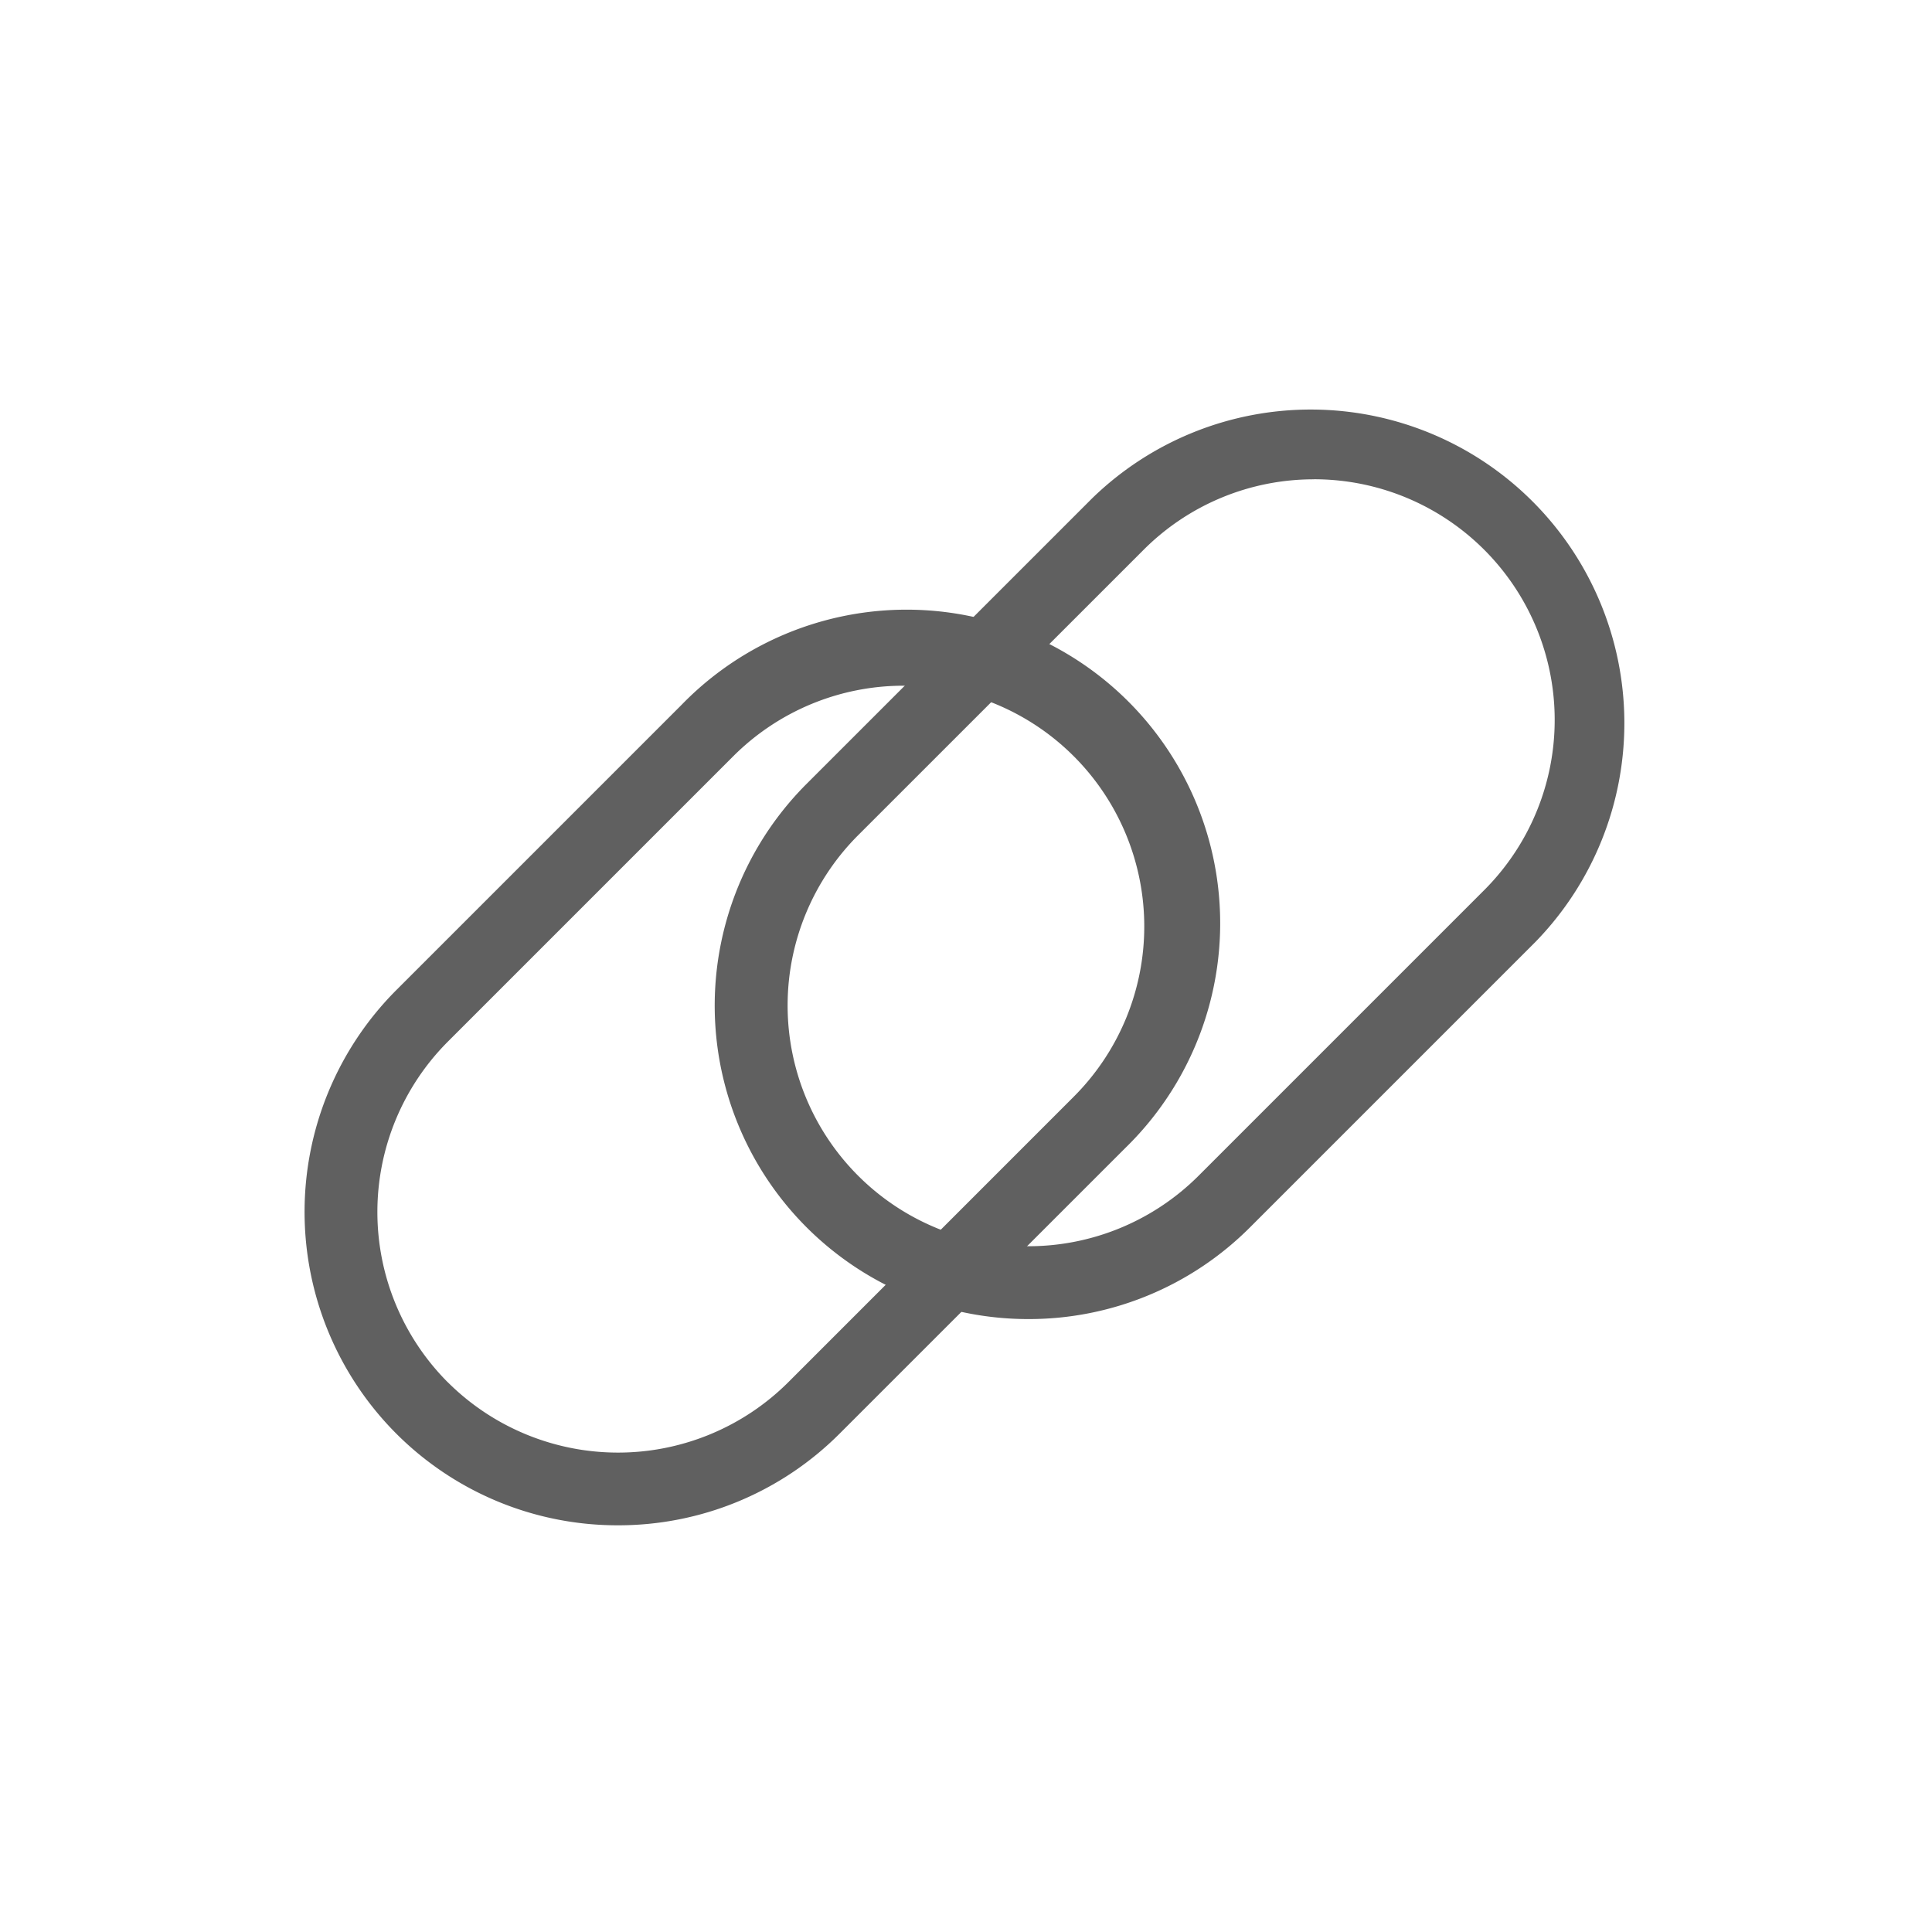
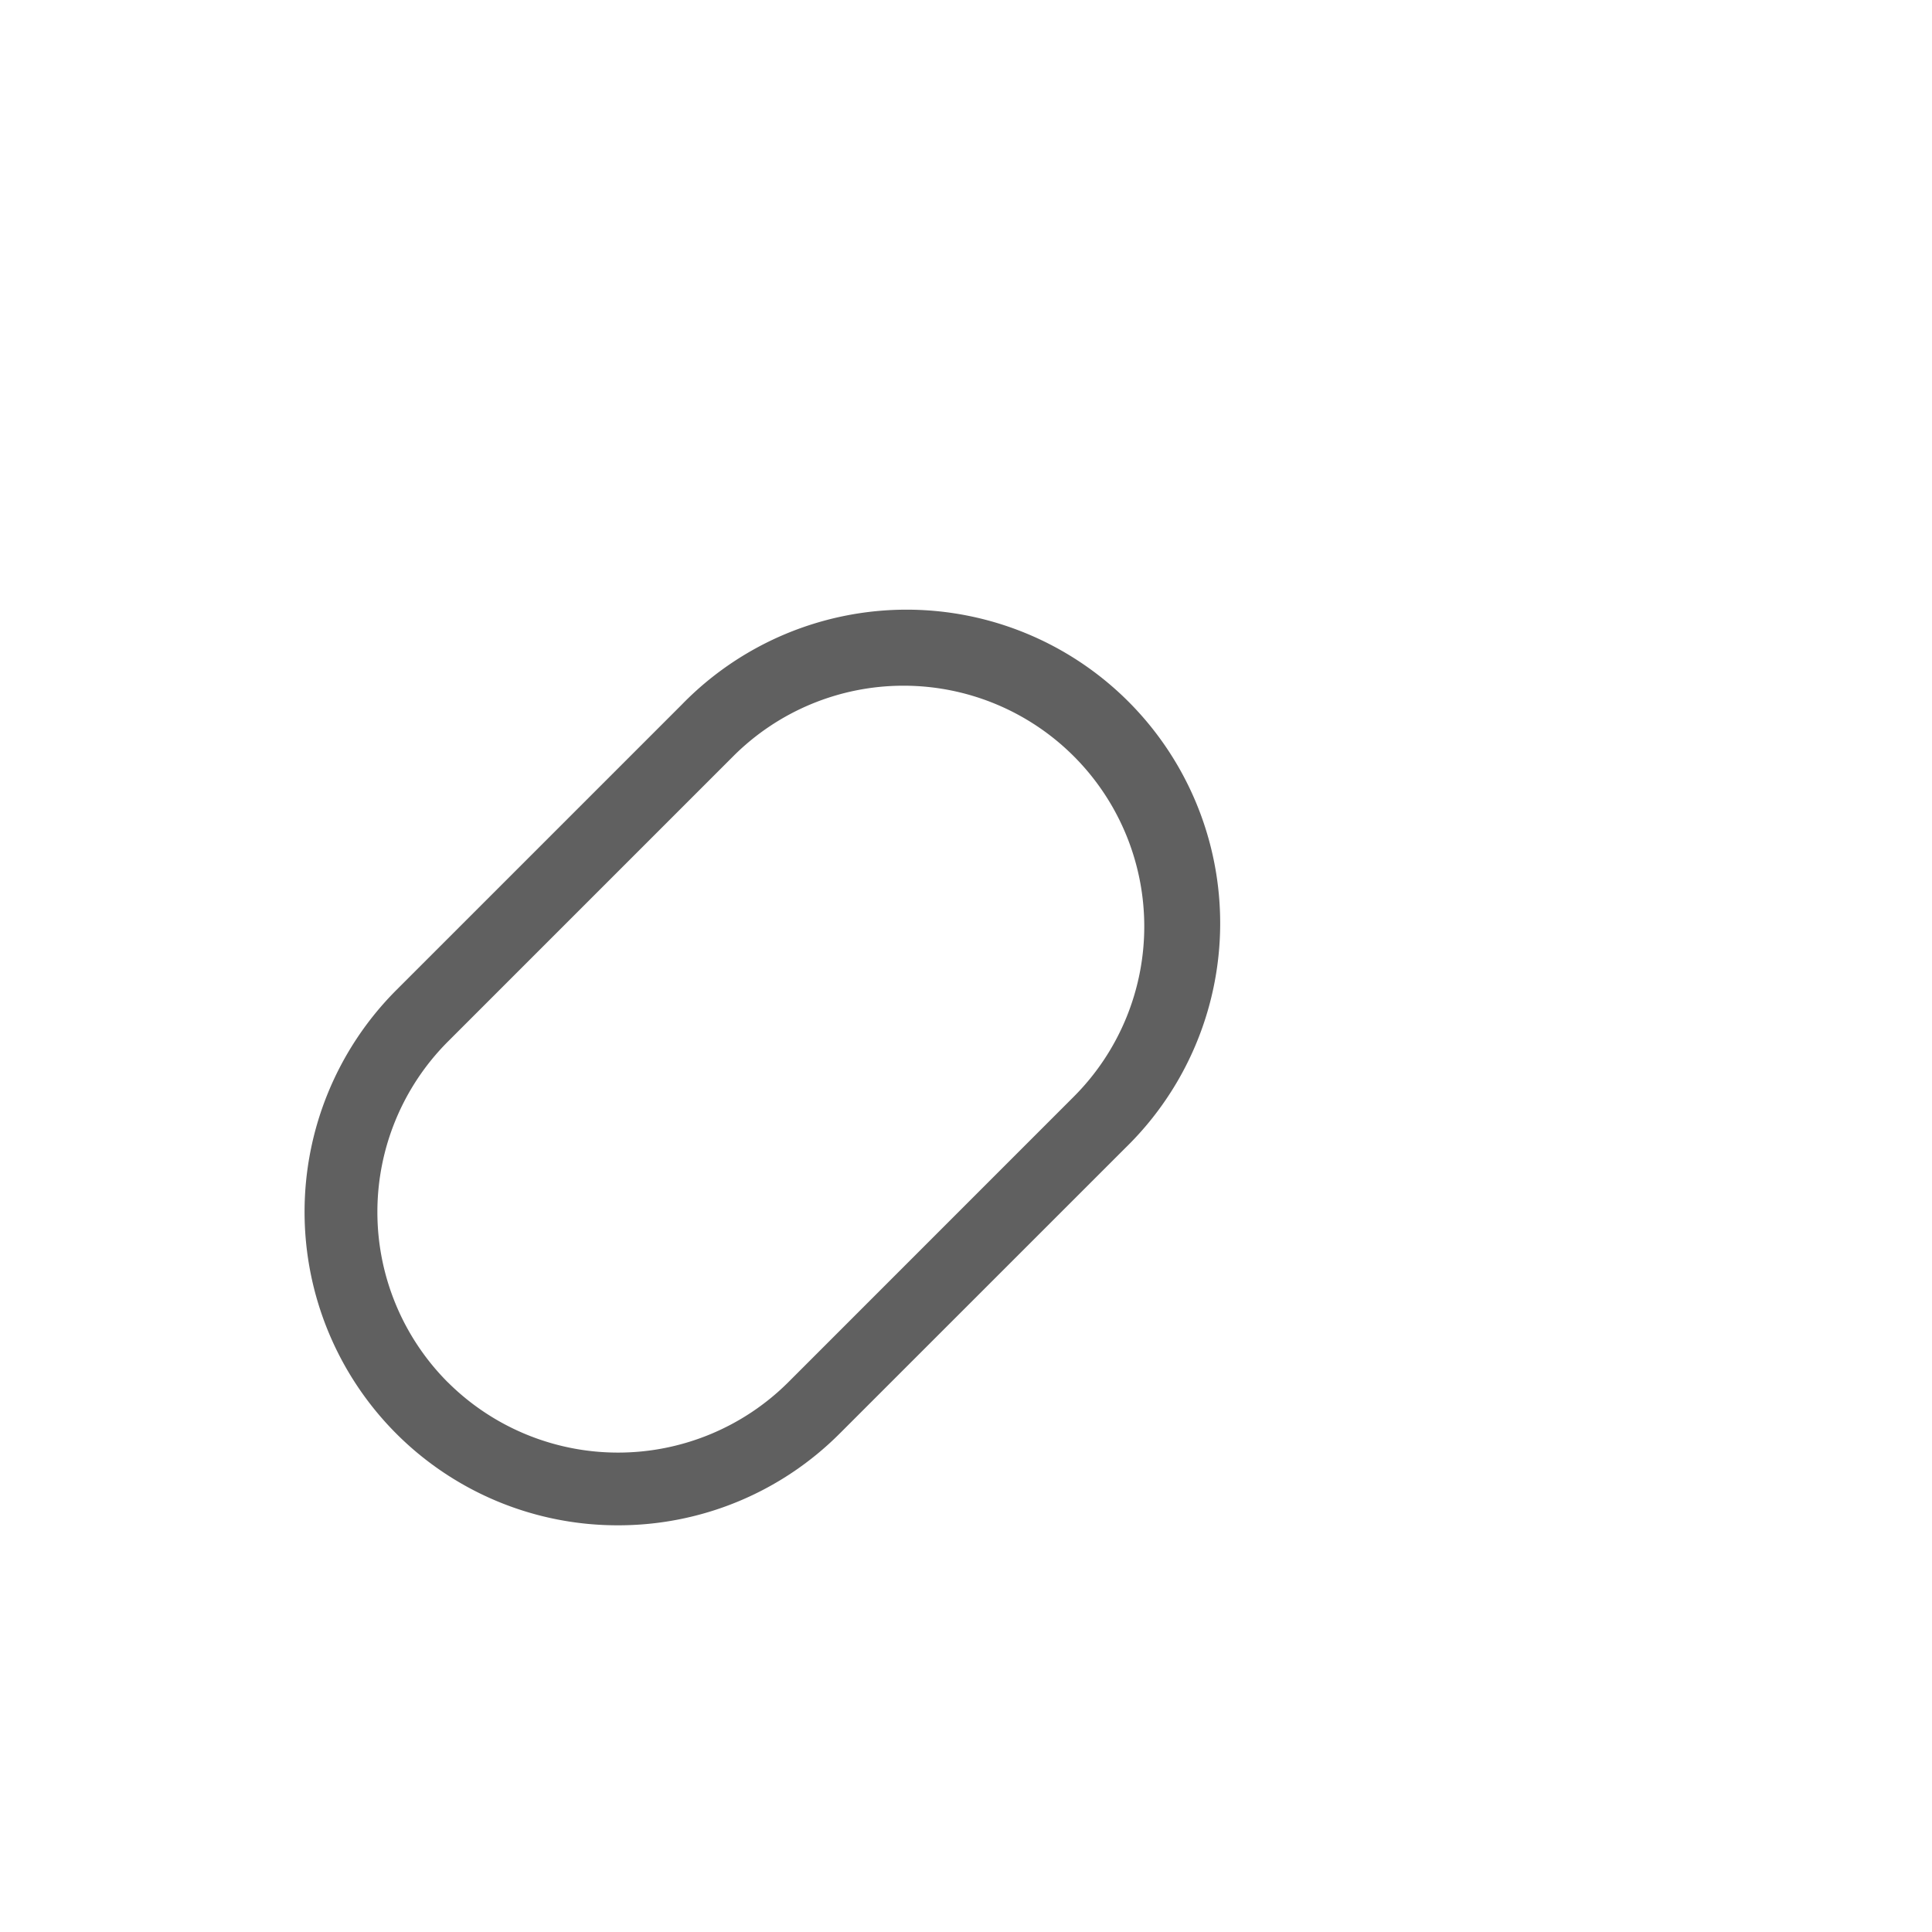
<svg xmlns="http://www.w3.org/2000/svg" width="32.911" height="32.911" viewBox="0 0 32.911 32.911">
  <defs>
    <style>.a{fill:#606060;}</style>
  </defs>
  <g transform="translate(5.189 6.927)">
    <g transform="translate(6.99)">
-       <path class="a" d="M293.849,151.625a5.34,5.34,0,0,1-3.778-9.117l4.864-4.864a5.342,5.342,0,0,1,7.554,7.554l-4.864,4.864A5.323,5.323,0,0,1,293.849,151.625Zm4.864-14.305a4.091,4.091,0,0,0-2.9,1.2l-4.864,4.863a4.1,4.1,0,1,0,5.8,5.8l4.864-4.864a4.1,4.1,0,0,0-2.9-7Z" transform="translate(-288.51 -136.082)" />
-     </g>
+       </g>
    <g transform="translate(0 3.514)">
      <path class="a" d="M285.447,155.848a5.325,5.325,0,0,1-3.778-1.562h0a5.348,5.348,0,0,1,0-7.554l4.864-4.864a5.342,5.342,0,1,1,7.554,7.554l-4.864,4.863A5.324,5.324,0,0,1,285.447,155.848Zm-2.9-2.437a4.108,4.108,0,0,0,5.8,0l4.863-4.864a4.1,4.1,0,1,0-5.8-5.8l-4.864,4.864a4.108,4.108,0,0,0,0,5.8Z" transform="translate(-280.108 -140.306)" />
    </g>
  </g>
</svg>